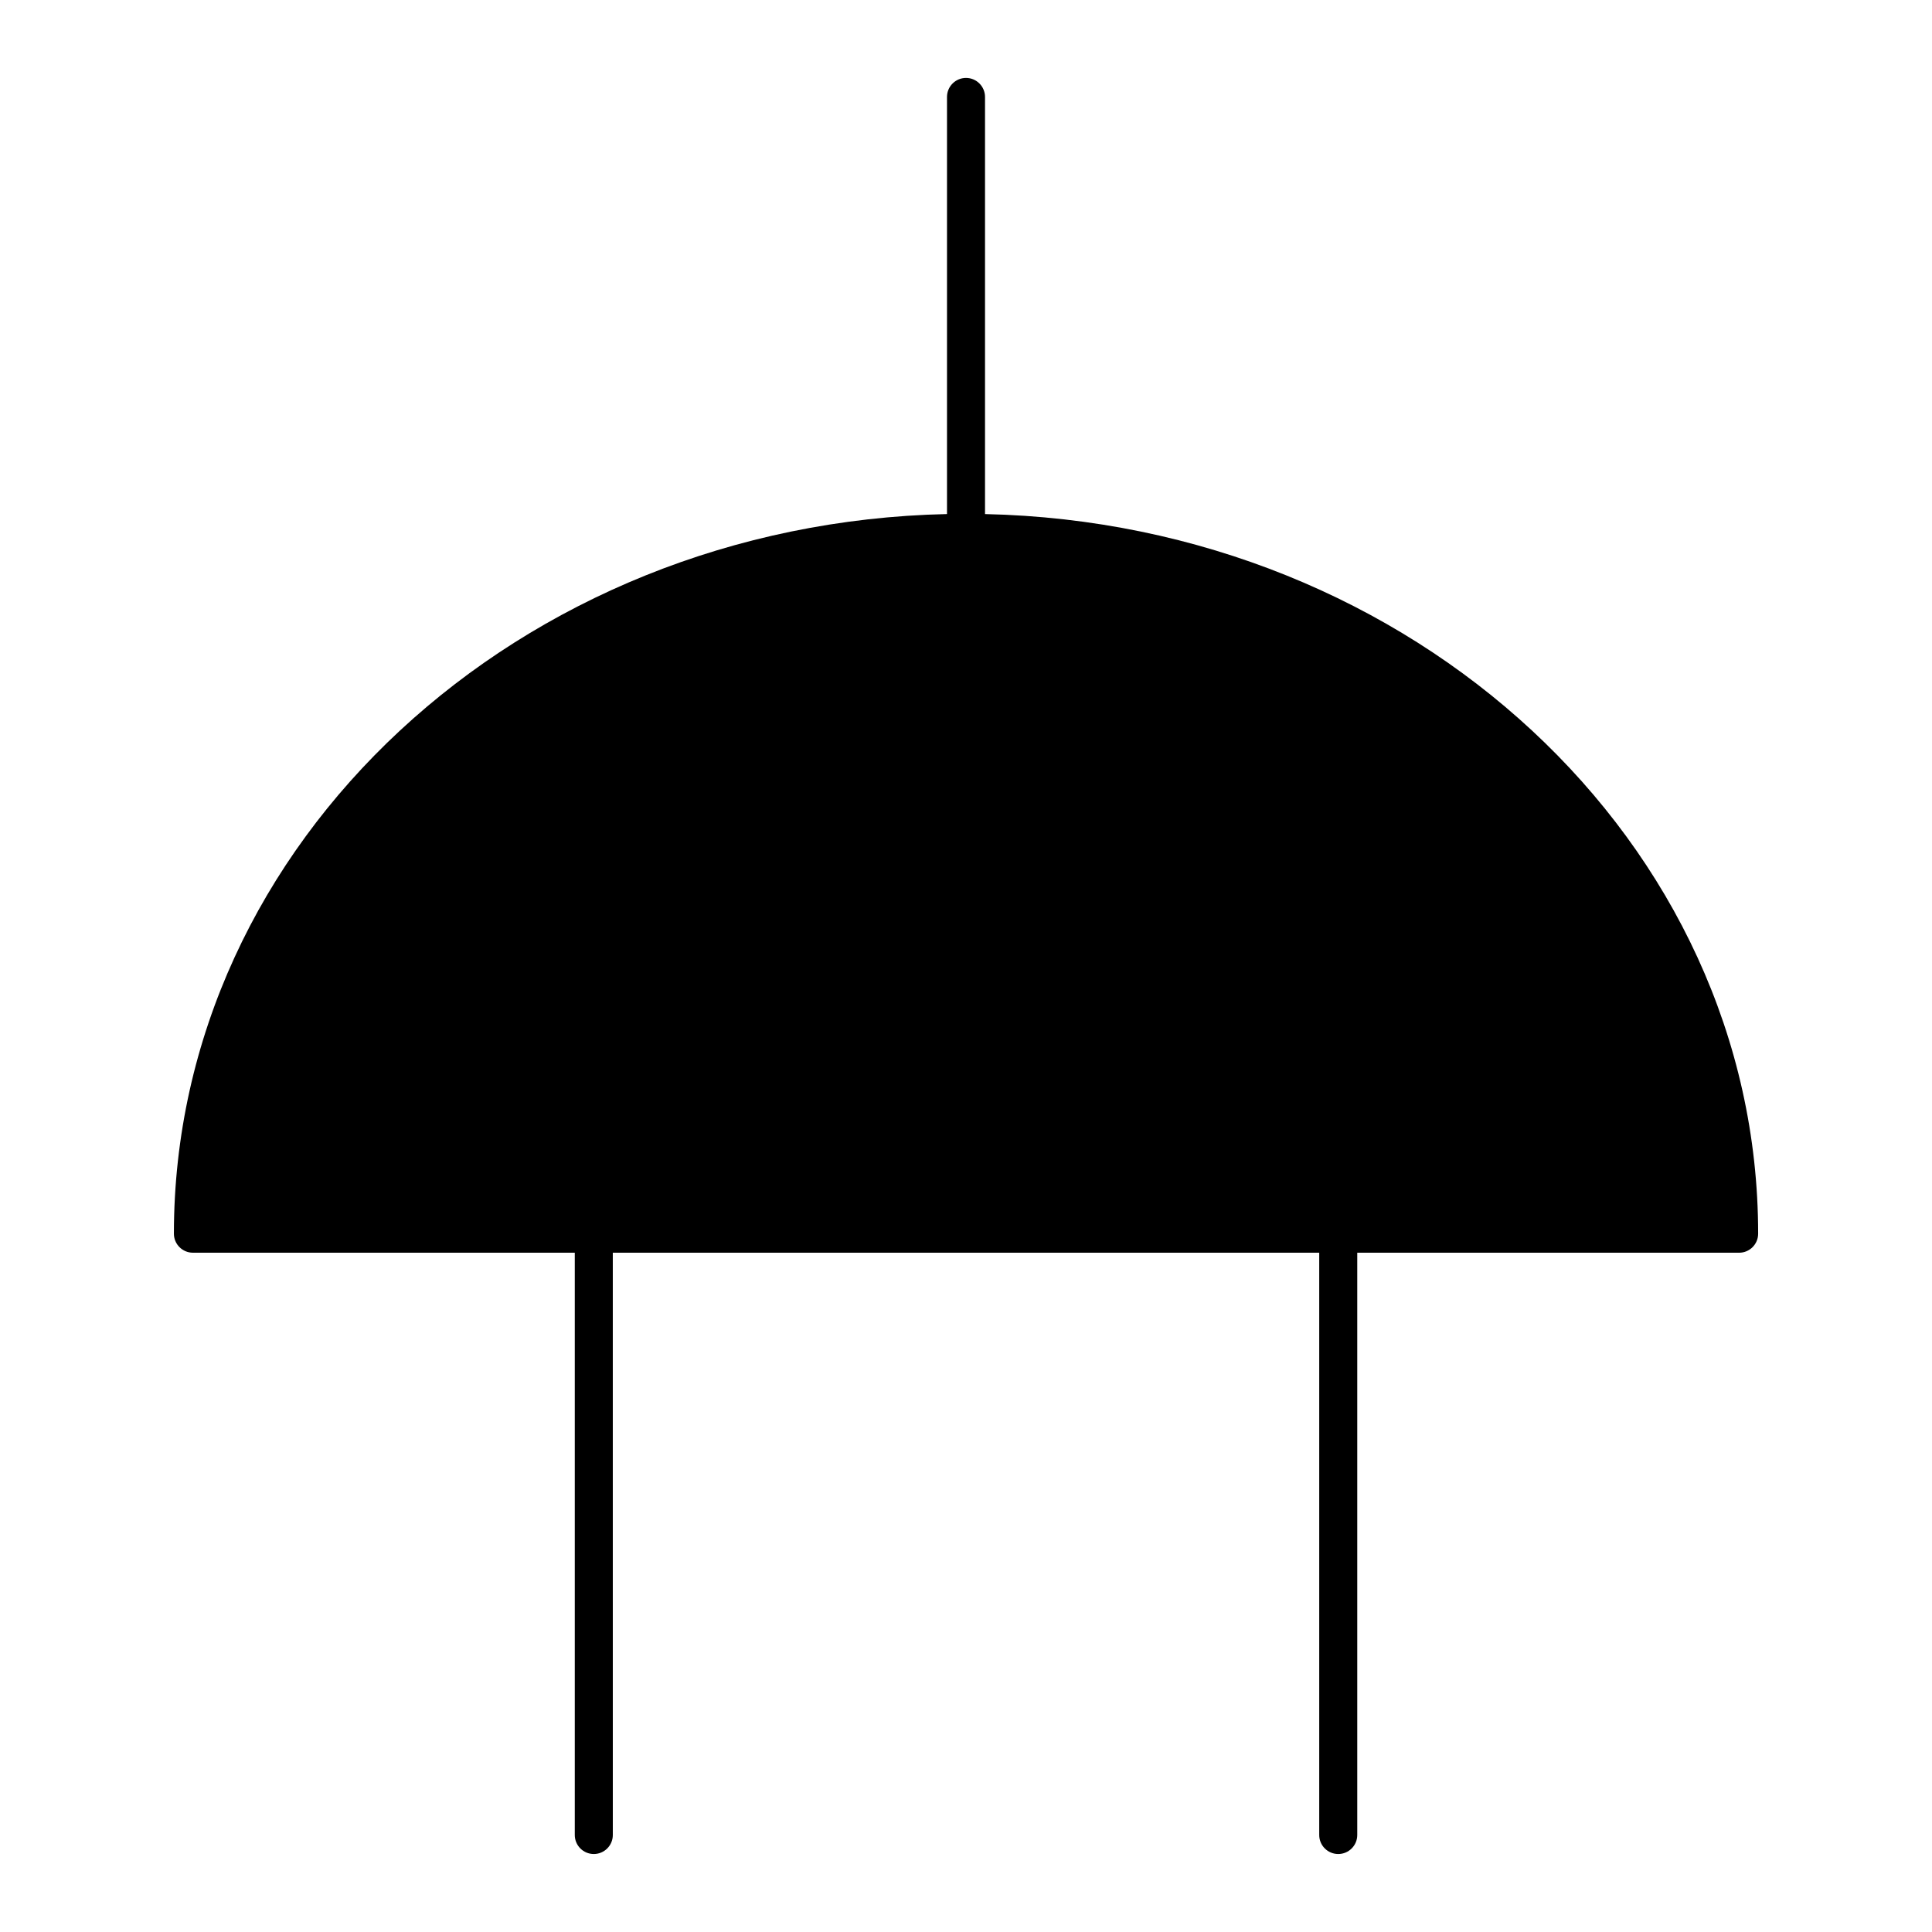
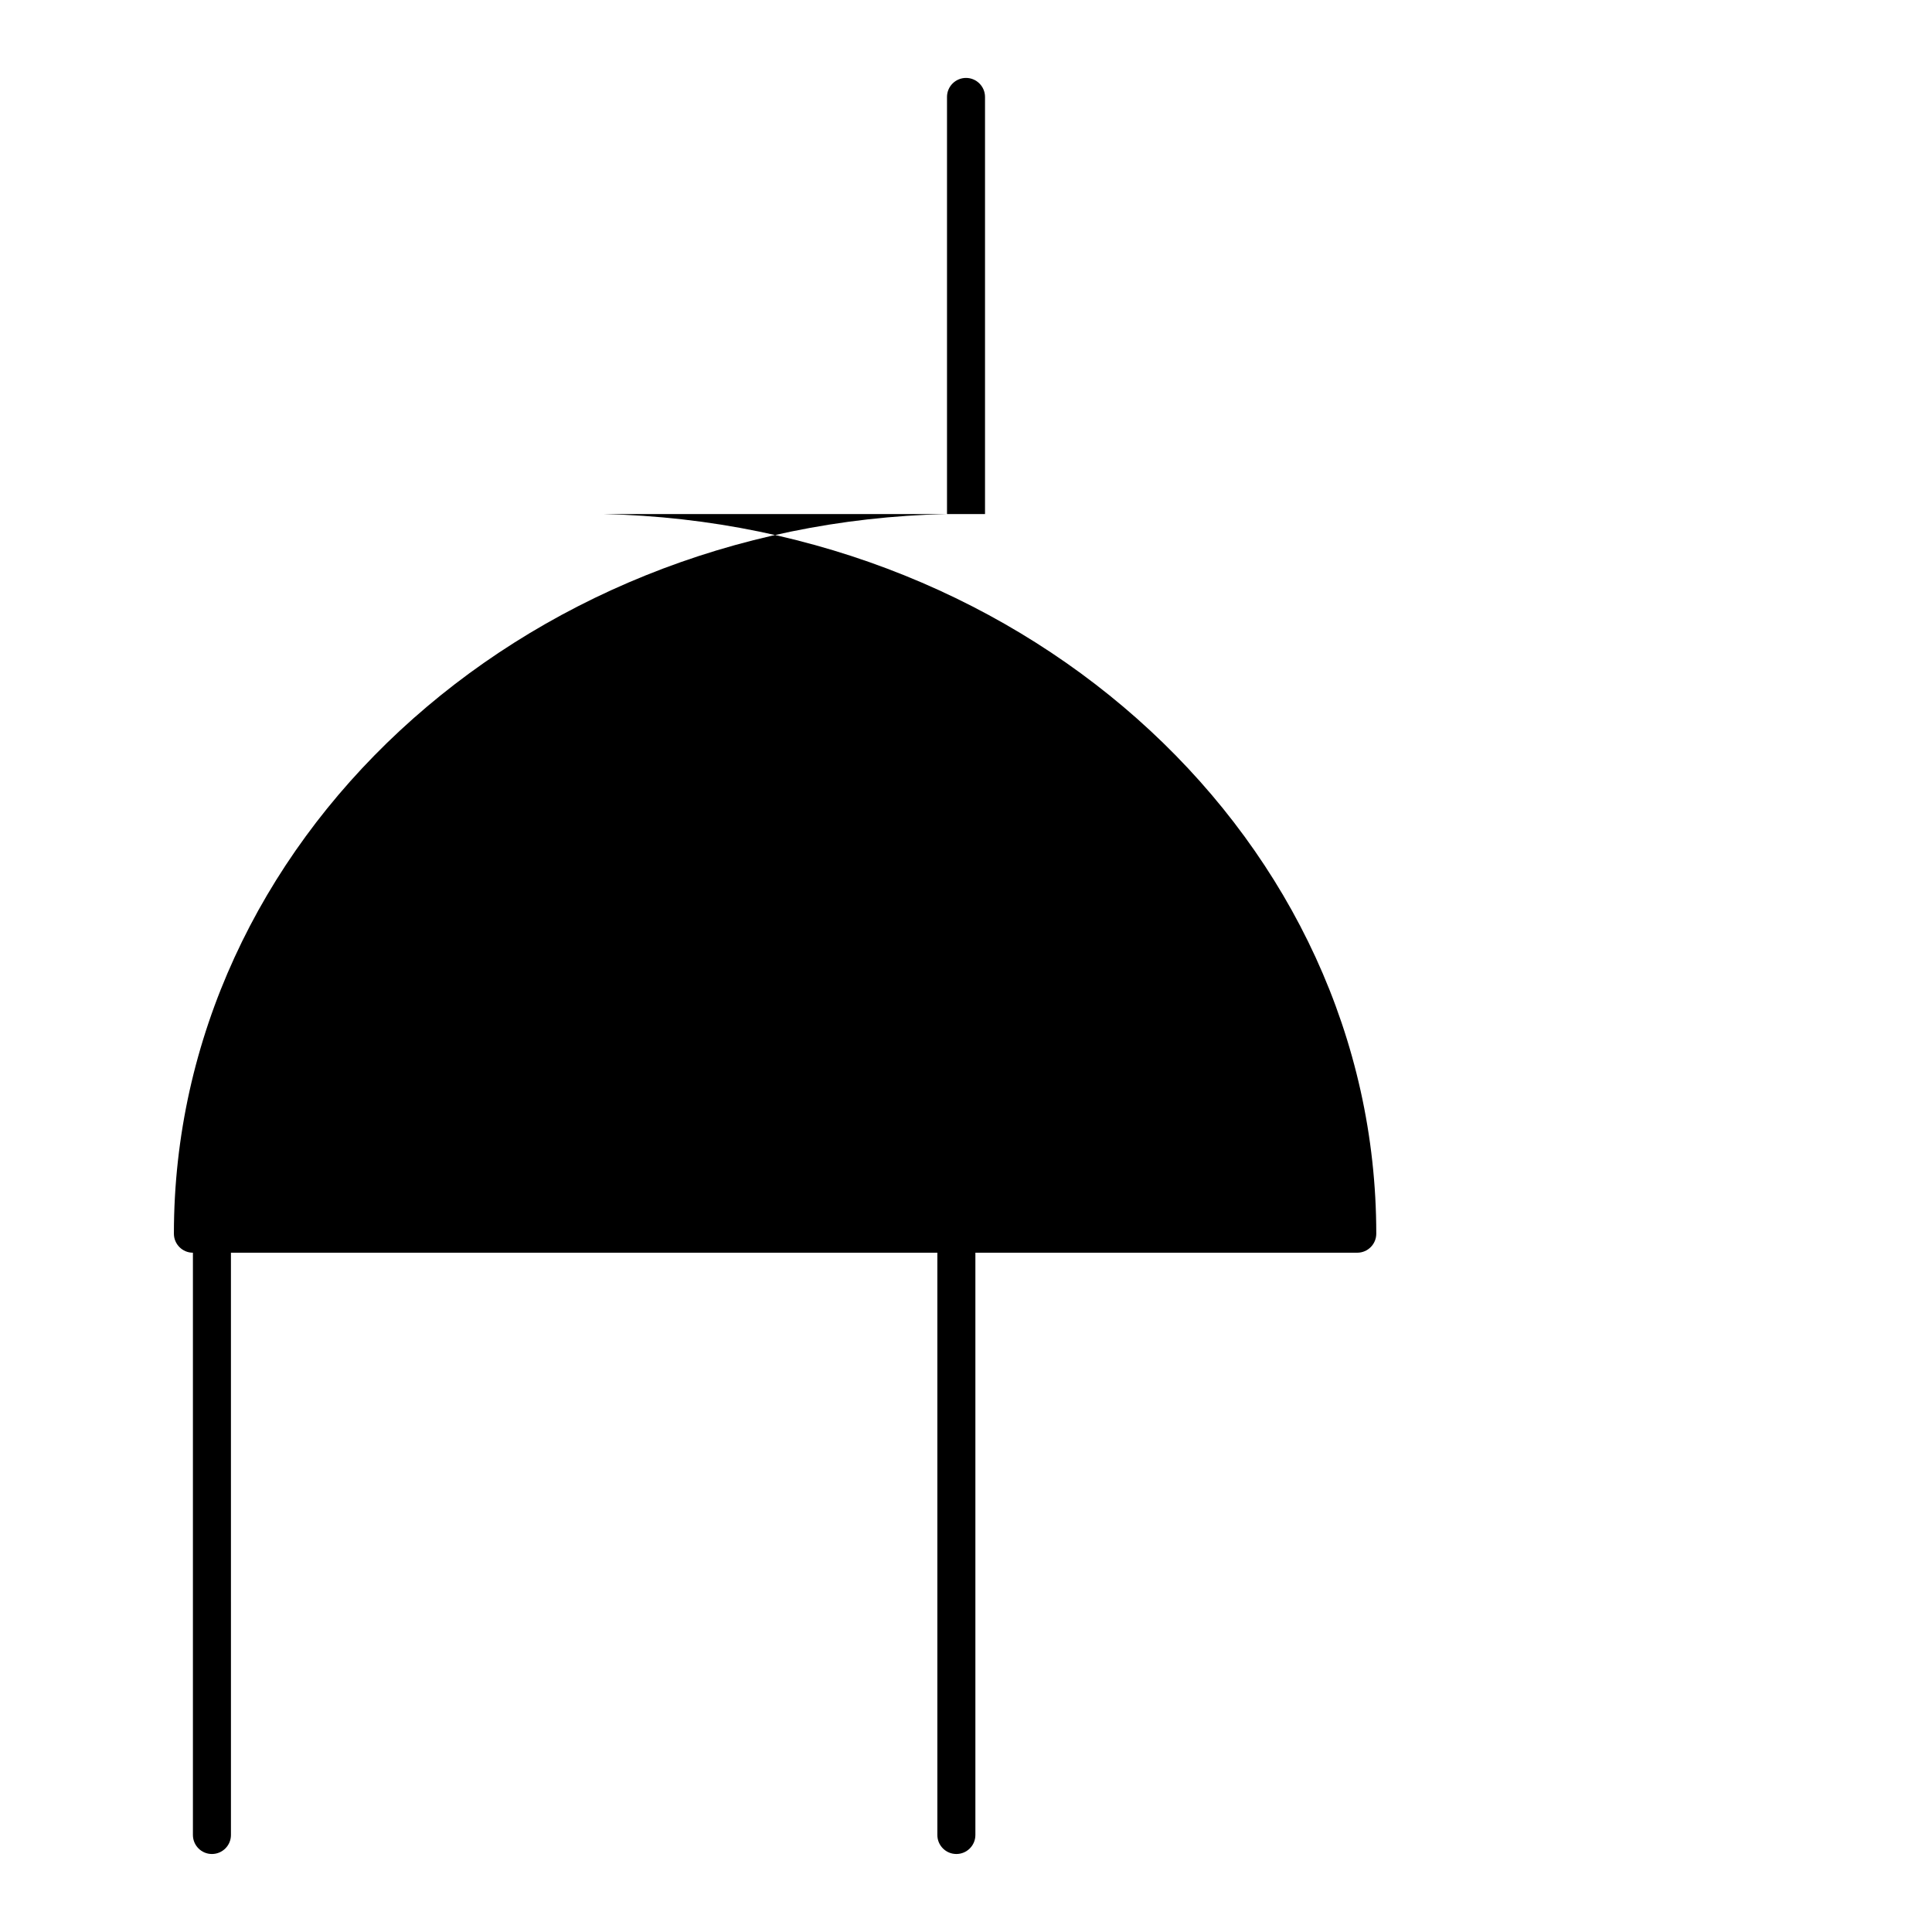
<svg xmlns="http://www.w3.org/2000/svg" fill="#000000" width="800px" height="800px" version="1.1" viewBox="144 144 512 512">
-   <path d="m405.04 280.23v-110.54c0-2.781-2.258-5.039-5.039-5.039-2.777 0.004-5.035 2.262-5.035 5.039v110.54c-113.41 2.469-204.88 86.969-204.88 190.71 0 2.781 2.258 5.039 5.039 5.039l101.2 0.004v154.31c0 2.781 2.258 5.039 5.039 5.039s5.039-2.258 5.039-5.039l-0.004-154.31h187.21v154.31c0 2.781 2.258 5.039 5.039 5.039s5.039-2.258 5.039-5.039v-154.31h101.2c2.781 0 5.039-2.258 5.039-5.039-0.004-103.73-91.473-188.24-204.88-190.71z" />
+   <path d="m405.04 280.23v-110.54c0-2.781-2.258-5.039-5.039-5.039-2.777 0.004-5.035 2.262-5.035 5.039v110.54c-113.41 2.469-204.88 86.969-204.88 190.71 0 2.781 2.258 5.039 5.039 5.039v154.31c0 2.781 2.258 5.039 5.039 5.039s5.039-2.258 5.039-5.039l-0.004-154.31h187.21v154.31c0 2.781 2.258 5.039 5.039 5.039s5.039-2.258 5.039-5.039v-154.31h101.2c2.781 0 5.039-2.258 5.039-5.039-0.004-103.73-91.473-188.24-204.88-190.71z" />
</svg>